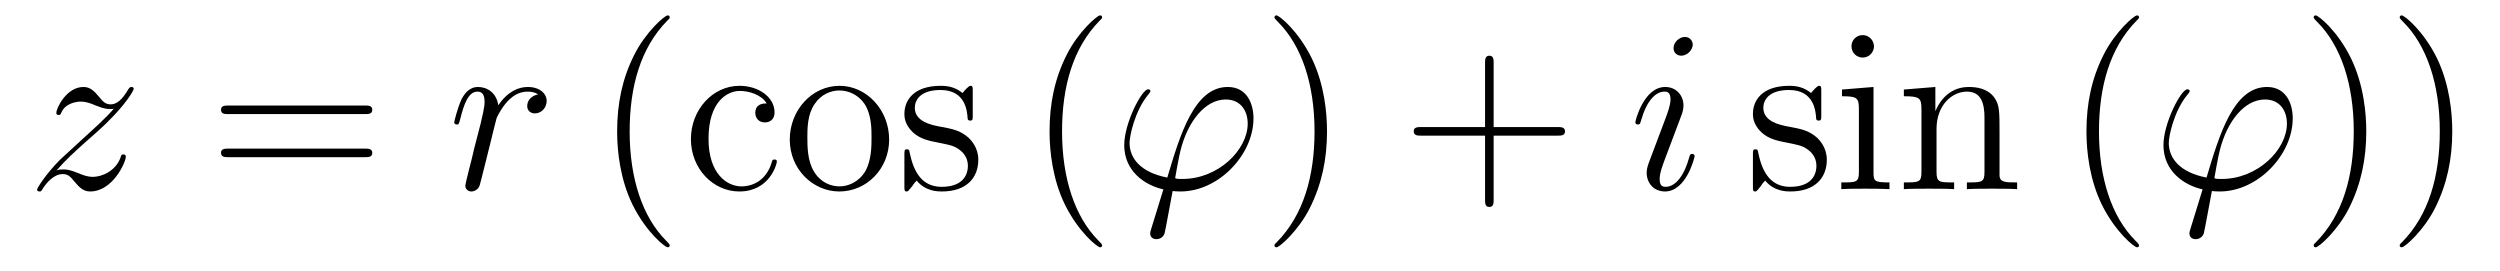
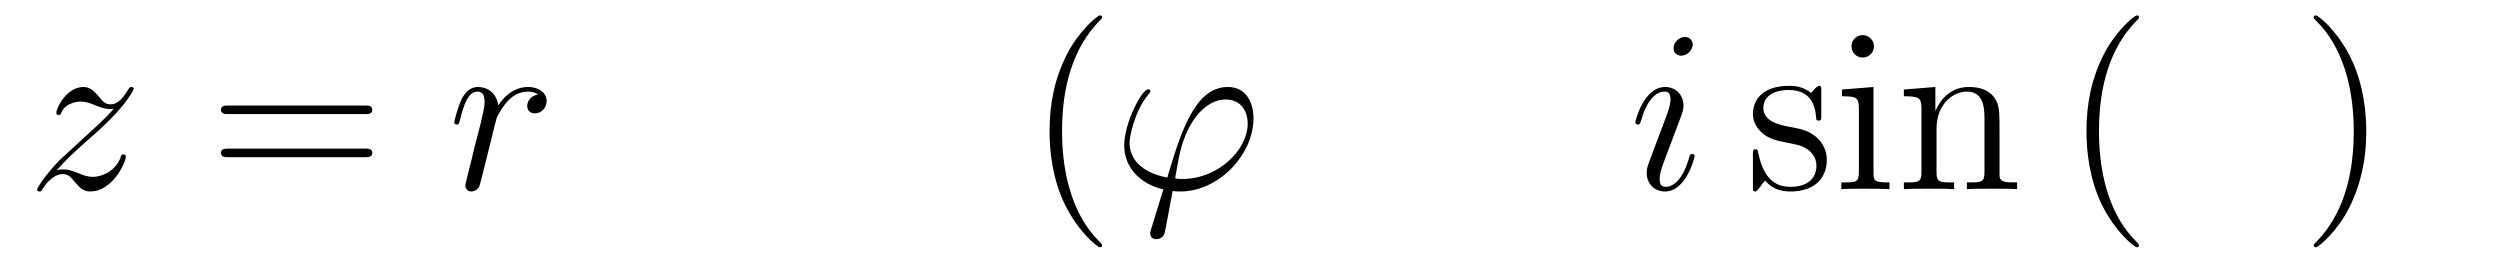
<svg xmlns="http://www.w3.org/2000/svg" height="14pt" version="1.1" viewBox="0 -14 129 14" width="129pt">
  <g id="page1">
    <g transform="matrix(1 0 0 1 -127 650)">
      <path d="M129.918 -655.208C130.432 -655.794 130.851 -656.165 131.448 -656.703C132.166 -657.324 132.476 -657.623 132.644 -657.802C133.481 -658.627 133.899 -659.321 133.899 -659.416C133.899 -659.512 133.803 -659.512 133.779 -659.512C133.696 -659.512 133.672 -659.464 133.612 -659.38C133.313 -658.866 133.026 -658.615 132.715 -658.615C132.464 -658.615 132.333 -658.723 132.106 -659.01C131.855 -659.308 131.652 -659.512 131.305 -659.512C130.432 -659.512 129.906 -658.424 129.906 -658.173C129.906 -658.137 129.918 -658.065 130.026 -658.065C130.121 -658.065 130.133 -658.113 130.169 -658.197C130.373 -658.675 130.946 -658.759 131.173 -658.759C131.424 -658.759 131.663 -658.675 131.914 -658.567C132.369 -658.376 132.56 -658.376 132.68 -658.376C132.763 -658.376 132.811 -658.376 132.871 -658.388C132.476 -657.922 131.831 -657.348 131.293 -656.858L130.086 -655.746C129.356 -655.005 128.914 -654.3 128.914 -654.216C128.914 -654.144 128.974 -654.12 129.046 -654.12C129.117 -654.12 129.129 -654.132 129.213 -654.276C129.404 -654.575 129.787 -655.017 130.229 -655.017C130.48 -655.017 130.6 -654.933 130.839 -654.634C131.066 -654.372 131.269 -654.12 131.652 -654.12C132.823 -654.12 133.493 -655.639 133.493 -655.913C133.493 -655.961 133.481 -656.033 133.361 -656.033C133.265 -656.033 133.253 -655.985 133.218 -655.866C132.954 -655.16 132.249 -654.873 131.783 -654.873C131.532 -654.873 131.293 -654.957 131.042 -655.065C130.564 -655.256 130.432 -655.256 130.277 -655.256C130.157 -655.256 130.026 -655.256 129.918 -655.208Z" fill-rule="evenodd" />
      <path d="M145.827 -658.113C145.995 -658.113 146.21 -658.113 146.21 -658.328C146.21 -658.555 146.007 -658.555 145.827 -658.555H138.787C138.619 -658.555 138.404 -658.555 138.404 -658.34C138.404 -658.113 138.607 -658.113 138.787 -658.113H145.827ZM145.827 -655.89C145.995 -655.89 146.21 -655.89 146.21 -656.105C146.21 -656.332 146.007 -656.332 145.827 -656.332H138.787C138.619 -656.332 138.404 -656.332 138.404 -656.117C138.404 -655.89 138.607 -655.89 138.787 -655.89H145.827Z" fill-rule="evenodd" />
      <path d="M154.766 -659.129C154.395 -659.058 154.204 -658.794 154.204 -658.532C154.204 -658.245 154.431 -658.149 154.598 -658.149C154.933 -658.149 155.208 -658.436 155.208 -658.794C155.208 -659.177 154.838 -659.512 154.24 -659.512C153.762 -659.512 153.212 -659.297 152.71 -658.567C152.626 -659.201 152.148 -659.512 151.67 -659.512C151.203 -659.512 150.964 -659.153 150.821 -658.89C150.618 -658.46 150.438 -657.742 150.438 -657.683C150.438 -657.635 150.486 -657.575 150.57 -657.575C150.666 -657.575 150.678 -657.587 150.749 -657.862C150.928 -658.579 151.156 -659.273 151.634 -659.273C151.921 -659.273 152.004 -659.069 152.004 -658.723C152.004 -658.46 151.885 -657.993 151.801 -657.623L151.467 -656.332C151.419 -656.105 151.287 -655.567 151.227 -655.352C151.144 -655.041 151.012 -654.479 151.012 -654.419C151.012 -654.252 151.144 -654.12 151.323 -654.12C151.454 -654.12 151.682 -654.204 151.753 -654.443C151.789 -654.539 152.232 -656.344 152.303 -656.619C152.363 -656.882 152.435 -657.133 152.494 -657.396C152.542 -657.563 152.59 -657.754 152.626 -657.91C152.662 -658.017 152.985 -658.603 153.283 -658.866C153.427 -658.998 153.738 -659.273 154.228 -659.273C154.419 -659.273 154.61 -659.237 154.766 -659.129Z" fill-rule="evenodd" />
-       <path d="M161.558 -651.335C161.558 -651.371 161.558 -651.395 161.355 -651.598C160.16 -652.806 159.49 -654.778 159.49 -657.217C159.49 -659.536 160.052 -661.532 161.439 -662.943C161.558 -663.05 161.558 -663.074 161.558 -663.11C161.558 -663.182 161.498 -663.206 161.451 -663.206C161.295 -663.206 160.315 -662.345 159.729 -661.173C159.12 -659.966 158.844 -658.687 158.844 -657.217C158.844 -656.152 159.012 -654.73 159.633 -653.451C160.339 -652.017 161.319 -651.239 161.451 -651.239C161.498 -651.239 161.558 -651.263 161.558 -651.335ZM166.56 -658.663C166.417 -658.663 165.974 -658.663 165.974 -658.173C165.974 -657.886 166.178 -657.683 166.465 -657.683C166.739 -657.683 166.967 -657.85 166.967 -658.197C166.967 -658.998 166.13 -659.572 165.162 -659.572C163.763 -659.572 162.651 -658.328 162.651 -656.822C162.651 -655.292 163.799 -654.12 165.15 -654.12C166.728 -654.12 167.086 -655.555 167.086 -655.662S167.003 -655.77 166.967 -655.77C166.859 -655.77 166.847 -655.734 166.811 -655.591C166.548 -654.742 165.903 -654.383 165.257 -654.383C164.528 -654.383 163.56 -655.017 163.56 -656.834C163.56 -658.818 164.576 -659.308 165.174 -659.308C165.628 -659.308 166.285 -659.129 166.56 -658.663ZM172.88 -656.798C172.88 -658.34 171.708 -659.572 170.322 -659.572C168.887 -659.572 167.752 -658.304 167.752 -656.798C167.752 -655.268 168.947 -654.12 170.31 -654.12C171.72 -654.12 172.88 -655.292 172.88 -656.798ZM170.322 -654.383C169.879 -654.383 169.341 -654.575 168.995 -655.16C168.672 -655.698 168.66 -656.404 168.66 -656.906C168.66 -657.36 168.66 -658.089 169.031 -658.627C169.365 -659.141 169.891 -659.332 170.31 -659.332C170.776 -659.332 171.278 -659.117 171.601 -658.651C171.971 -658.101 171.971 -657.348 171.971 -656.906C171.971 -656.487 171.971 -655.746 171.66 -655.184C171.326 -654.611 170.776 -654.383 170.322 -654.383ZM177.194 -659.297C177.194 -659.512 177.194 -659.572 177.074 -659.572C176.978 -659.572 176.751 -659.308 176.668 -659.201C176.297 -659.5 175.926 -659.572 175.544 -659.572C174.097 -659.572 173.667 -658.782 173.667 -658.125C173.667 -657.993 173.667 -657.575 174.121 -657.157C174.504 -656.822 174.911 -656.738 175.46 -656.631C176.118 -656.499 176.273 -656.463 176.572 -656.224C176.787 -656.045 176.943 -655.782 176.943 -655.447C176.943 -654.933 176.644 -654.36 175.592 -654.36C174.803 -654.36 174.229 -654.814 173.966 -656.009C173.918 -656.224 173.918 -656.236 173.906 -656.248C173.882 -656.296 173.835 -656.296 173.799 -656.296C173.667 -656.296 173.667 -656.236 173.667 -656.021V-654.395C173.667 -654.18 173.667 -654.12 173.787 -654.12C173.847 -654.12 173.858 -654.132 174.062 -654.383C174.121 -654.467 174.121 -654.491 174.301 -654.682C174.755 -654.12 175.401 -654.12 175.604 -654.12C176.859 -654.12 177.481 -654.814 177.481 -655.758C177.481 -656.404 177.086 -656.786 176.978 -656.894C176.548 -657.264 176.226 -657.336 175.437 -657.48C175.078 -657.551 174.205 -657.719 174.205 -658.436C174.205 -658.807 174.456 -659.356 175.532 -659.356C176.835 -659.356 176.907 -658.245 176.931 -657.874C176.943 -657.778 177.026 -657.778 177.062 -657.778C177.194 -657.778 177.194 -657.838 177.194 -658.053V-659.297Z" fill-rule="evenodd" />
      <path d="M183.87 -651.335C183.87 -651.371 183.87 -651.395 183.667 -651.598C182.472 -652.806 181.802 -654.778 181.802 -657.217C181.802 -659.536 182.364 -661.532 183.751 -662.943C183.87 -663.05 183.87 -663.074 183.87 -663.11C183.87 -663.182 183.811 -663.206 183.763 -663.206C183.608 -663.206 182.627 -662.345 182.042 -661.173C181.432 -659.966 181.157 -658.687 181.157 -657.217C181.157 -656.152 181.324 -654.73 181.946 -653.451C182.651 -652.017 183.631 -651.239 183.763 -651.239C183.811 -651.239 183.87 -651.263 183.87 -651.335Z" fill-rule="evenodd" />
      <path d="M188.022 -654.766C187.819 -654.766 187.64 -654.766 187.64 -654.826C187.64 -654.85 187.843 -655.973 187.914 -656.236C188.297 -657.767 189.205 -658.866 190.245 -658.866C191.023 -658.866 191.381 -658.281 191.381 -657.623C191.381 -656.26 189.851 -654.766 188.022 -654.766ZM187.508 -654.144C187.58 -654.132 187.699 -654.12 187.914 -654.12C189.875 -654.12 191.68 -656.009 191.68 -657.898C191.68 -658.627 191.357 -659.512 190.353 -659.512C188.632 -659.512 187.903 -657.085 187.233 -654.838C185.858 -655.101 185.285 -655.83 185.285 -656.631C185.285 -656.953 185.536 -658.233 186.229 -659.093C186.36 -659.249 186.36 -659.273 186.36 -659.297C186.36 -659.392 186.265 -659.392 186.241 -659.392C185.918 -659.392 185.01 -657.647 185.01 -656.511C185.01 -655.173 186.062 -654.443 187.03 -654.228L186.408 -652.208C186.349 -652.028 186.349 -652.005 186.349 -651.957C186.349 -651.67 186.636 -651.658 186.659 -651.658C186.779 -651.658 186.994 -651.706 187.089 -651.945C187.125 -652.053 187.46 -653.905 187.508 -654.144Z" fill-rule="evenodd" />
-       <path d="M195.474 -657.217C195.474 -658.125 195.355 -659.607 194.686 -660.994C193.98 -662.428 193 -663.206 192.869 -663.206C192.821 -663.206 192.761 -663.182 192.761 -663.11C192.761 -663.074 192.761 -663.05 192.965 -662.847C194.16 -661.64 194.83 -659.667 194.83 -657.228C194.83 -654.909 194.267 -652.913 192.881 -651.502C192.761 -651.395 192.761 -651.371 192.761 -651.335C192.761 -651.263 192.821 -651.239 192.869 -651.239C193.024 -651.239 194.004 -652.1 194.59 -653.272C195.2 -654.491 195.474 -655.782 195.474 -657.217Z" fill-rule="evenodd" />
-       <path d="M204.072 -657.001H207.371C207.539 -657.001 207.754 -657.001 207.754 -657.217C207.754 -657.444 207.551 -657.444 207.371 -657.444H204.072V-660.743C204.072 -660.91 204.072 -661.126 203.856 -661.126C203.629 -661.126 203.629 -660.922 203.629 -660.743V-657.444H200.33C200.162 -657.444 199.948 -657.444 199.948 -657.228C199.948 -657.001 200.15 -657.001 200.33 -657.001H203.629V-653.702C203.629 -653.535 203.629 -653.32 203.845 -653.32C204.072 -653.32 204.072 -653.523 204.072 -653.702V-657.001Z" fill-rule="evenodd" />
      <path d="M214.442 -655.949C214.442 -656.009 214.394 -656.057 214.322 -656.057C214.216 -656.057 214.204 -656.021 214.144 -655.818C213.833 -654.73 213.342 -654.36 212.948 -654.36C212.804 -654.36 212.638 -654.395 212.638 -654.754C212.638 -655.077 212.78 -655.435 212.912 -655.794L213.749 -658.017C213.785 -658.113 213.869 -658.328 213.869 -658.555C213.869 -659.058 213.51 -659.512 212.924 -659.512C211.824 -659.512 211.382 -657.778 211.382 -657.683C211.382 -657.635 211.43 -657.575 211.513 -657.575C211.621 -657.575 211.633 -657.623 211.681 -657.79C211.968 -658.794 212.422 -659.273 212.888 -659.273C212.996 -659.273 213.199 -659.261 213.199 -658.878C213.199 -658.567 213.043 -658.173 212.948 -657.91L212.111 -655.687C212.04 -655.495 211.968 -655.304 211.968 -655.089C211.968 -654.551 212.339 -654.12 212.912 -654.12C214.012 -654.12 214.442 -655.866 214.442 -655.949ZM214.346 -661.699C214.346 -661.879 214.204 -662.094 213.941 -662.094C213.665 -662.094 213.355 -661.831 213.355 -661.52C213.355 -661.221 213.606 -661.126 213.749 -661.126C214.072 -661.126 214.346 -661.436 214.346 -661.699Z" fill-rule="evenodd" />
      <path d="M220.978 -659.297C220.978 -659.512 220.978 -659.572 220.858 -659.572C220.762 -659.572 220.535 -659.308 220.452 -659.201C220.081 -659.5 219.71 -659.572 219.328 -659.572C217.882 -659.572 217.451 -658.782 217.451 -658.125C217.451 -657.993 217.451 -657.575 217.906 -657.157C218.287 -656.822 218.694 -656.738 219.244 -656.631C219.901 -656.499 220.057 -656.463 220.356 -656.224C220.571 -656.045 220.727 -655.782 220.727 -655.447C220.727 -654.933 220.427 -654.36 219.376 -654.36C218.586 -654.36 218.012 -654.814 217.75 -656.009C217.702 -656.224 217.702 -656.236 217.69 -656.248C217.666 -656.296 217.619 -656.296 217.583 -656.296C217.451 -656.296 217.451 -656.236 217.451 -656.021V-654.395C217.451 -654.18 217.451 -654.12 217.571 -654.12C217.63 -654.12 217.642 -654.132 217.846 -654.383C217.906 -654.467 217.906 -654.491 218.084 -654.682C218.538 -654.12 219.185 -654.12 219.388 -654.12C220.643 -654.12 221.264 -654.814 221.264 -655.758C221.264 -656.404 220.87 -656.786 220.762 -656.894C220.332 -657.264 220.009 -657.336 219.22 -657.48C218.862 -657.551 217.988 -657.719 217.988 -658.436C217.988 -658.807 218.24 -659.356 219.316 -659.356C220.619 -659.356 220.691 -658.245 220.715 -657.874C220.727 -657.778 220.81 -657.778 220.846 -657.778C220.978 -657.778 220.978 -657.838 220.978 -658.053V-659.297ZM223.697 -661.604C223.697 -661.914 223.445 -662.189 223.111 -662.189C222.799 -662.189 222.536 -661.938 222.536 -661.616C222.536 -661.257 222.824 -661.03 223.111 -661.03C223.481 -661.03 223.697 -661.341 223.697 -661.604ZM222.047 -659.38V-659.033C222.811 -659.033 222.919 -658.962 222.919 -658.376V-655.125C222.919 -654.587 222.788 -654.587 222.011 -654.587V-654.24C222.346 -654.264 222.919 -654.264 223.266 -654.264C223.398 -654.264 224.09 -654.264 224.497 -654.24V-654.587C223.721 -654.587 223.673 -654.647 223.673 -655.113V-659.512L222.047 -659.38ZM230.176 -657.145C230.176 -658.257 230.176 -658.591 229.901 -658.974C229.554 -659.44 228.992 -659.512 228.586 -659.512C227.426 -659.512 226.972 -658.52 226.877 -658.281H226.865V-659.512L225.239 -659.38V-659.033C226.051 -659.033 226.147 -658.95 226.147 -658.364V-655.125C226.147 -654.587 226.016 -654.587 225.239 -654.587V-654.24C225.55 -654.264 226.195 -654.264 226.53 -654.264C226.877 -654.264 227.522 -654.264 227.833 -654.24V-654.587C227.068 -654.587 226.925 -654.587 226.925 -655.125V-657.348C226.925 -658.603 227.749 -659.273 228.491 -659.273C229.231 -659.273 229.399 -658.663 229.399 -657.934V-655.125C229.399 -654.587 229.267 -654.587 228.491 -654.587V-654.24C228.802 -654.264 229.446 -654.264 229.781 -654.264C230.128 -654.264 230.773 -654.264 231.084 -654.24V-654.587C230.486 -654.587 230.188 -654.587 230.176 -654.945V-657.145Z" fill-rule="evenodd" />
      <path d="M237.374 -651.335C237.374 -651.371 237.374 -651.395 237.172 -651.598C235.976 -652.806 235.307 -654.778 235.307 -657.217C235.307 -659.536 235.868 -661.532 237.256 -662.943C237.374 -663.05 237.374 -663.074 237.374 -663.11C237.374 -663.182 237.316 -663.206 237.268 -663.206C237.112 -663.206 236.131 -662.345 235.546 -661.173C234.936 -659.966 234.661 -658.687 234.661 -657.217C234.661 -656.152 234.828 -654.73 235.45 -653.451C236.155 -652.017 237.136 -651.239 237.268 -651.239C237.316 -651.239 237.374 -651.263 237.374 -651.335Z" fill-rule="evenodd" />
-       <path d="M241.646 -654.766C241.444 -654.766 241.264 -654.766 241.264 -654.826C241.264 -654.85 241.468 -655.973 241.54 -656.236C241.921 -657.767 242.83 -658.866 243.87 -658.866C244.648 -658.866 245.005 -658.281 245.005 -657.623C245.005 -656.26 243.475 -654.766 241.646 -654.766ZM241.133 -654.144C241.205 -654.132 241.324 -654.12 241.54 -654.12C243.499 -654.12 245.305 -656.009 245.305 -657.898C245.305 -658.627 244.982 -659.512 243.978 -659.512C242.256 -659.512 241.528 -657.085 240.858 -654.838C239.483 -655.101 238.909 -655.83 238.909 -656.631C238.909 -656.953 239.16 -658.233 239.854 -659.093C239.986 -659.249 239.986 -659.273 239.986 -659.297C239.986 -659.392 239.89 -659.392 239.866 -659.392C239.543 -659.392 238.634 -657.647 238.634 -656.511C238.634 -655.173 239.687 -654.443 240.654 -654.228L240.032 -652.208C239.974 -652.028 239.974 -652.005 239.974 -651.957C239.974 -651.67 240.26 -651.658 240.283 -651.658C240.403 -651.658 240.618 -651.706 240.714 -651.945C240.75 -652.053 241.085 -653.905 241.133 -654.144Z" fill-rule="evenodd" />
      <path d="M249.1 -657.217C249.1 -658.125 248.98 -659.607 248.31 -660.994C247.606 -662.428 246.625 -663.206 246.493 -663.206C246.445 -663.206 246.385 -663.182 246.385 -663.11C246.385 -663.074 246.385 -663.05 246.589 -662.847C247.784 -661.64 248.454 -659.667 248.454 -657.228C248.454 -654.909 247.892 -652.913 246.505 -651.502C246.385 -651.395 246.385 -651.371 246.385 -651.335C246.385 -651.263 246.445 -651.239 246.493 -651.239C246.648 -651.239 247.628 -652.1 248.215 -653.272C248.825 -654.491 249.1 -655.782 249.1 -657.217Z" fill-rule="evenodd" />
-       <path d="M253.537 -657.217C253.537 -658.125 253.418 -659.607 252.749 -660.994C252.043 -662.428 251.063 -663.206 250.932 -663.206C250.884 -663.206 250.824 -663.182 250.824 -663.11C250.824 -663.074 250.824 -663.05 251.027 -662.847C252.223 -661.64 252.893 -659.667 252.893 -657.228C252.893 -654.909 252.33 -652.913 250.944 -651.502C250.824 -651.395 250.824 -651.371 250.824 -651.335C250.824 -651.263 250.884 -651.239 250.932 -651.239C251.087 -651.239 252.067 -652.1 252.653 -653.272C253.262 -654.491 253.537 -655.782 253.537 -657.217Z" fill-rule="evenodd" />
    </g>
  </g>
</svg>